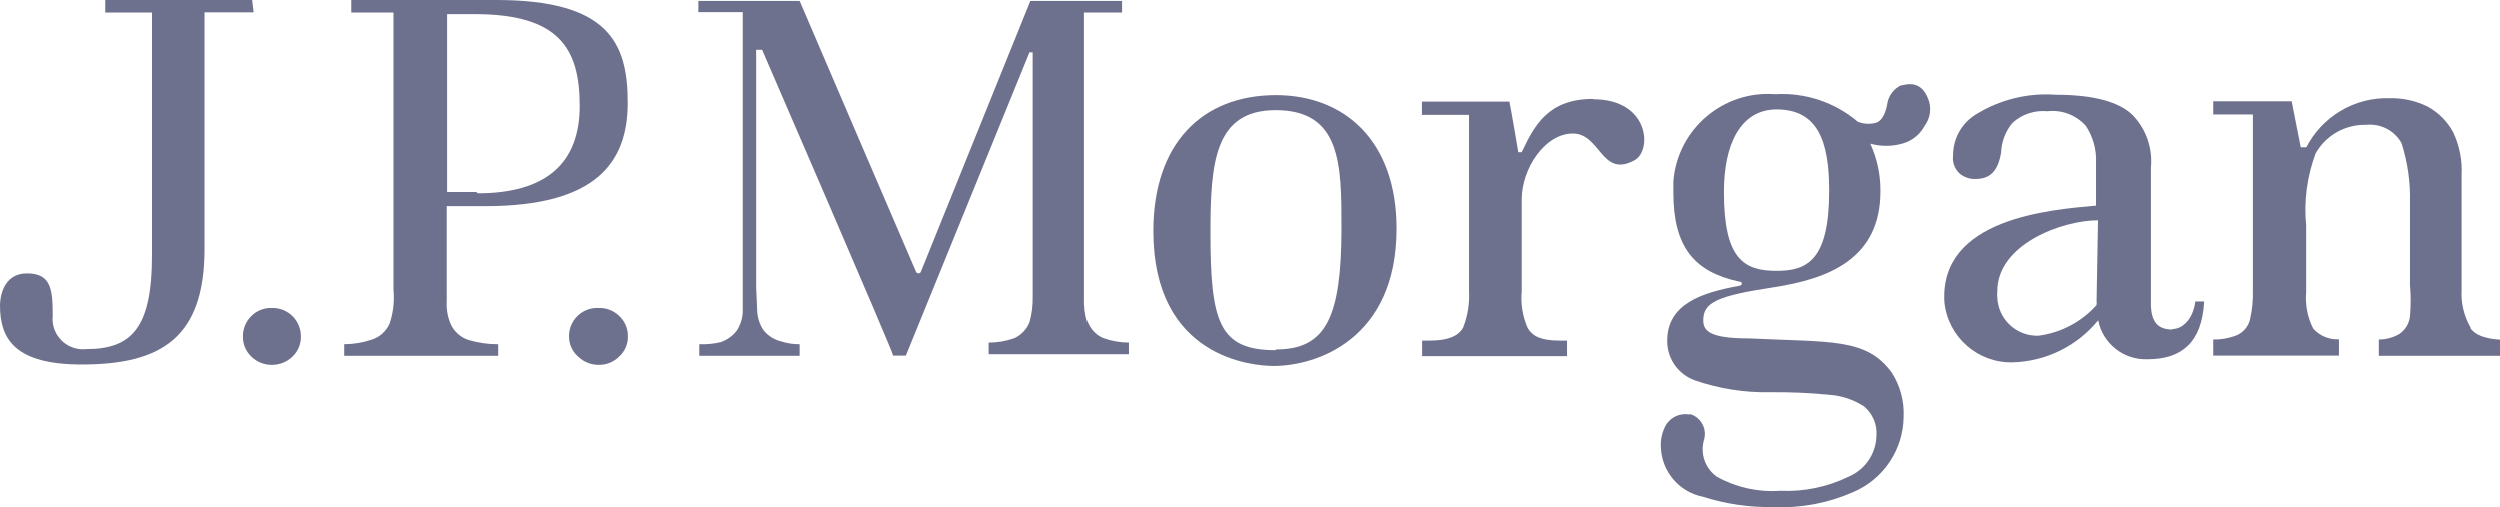
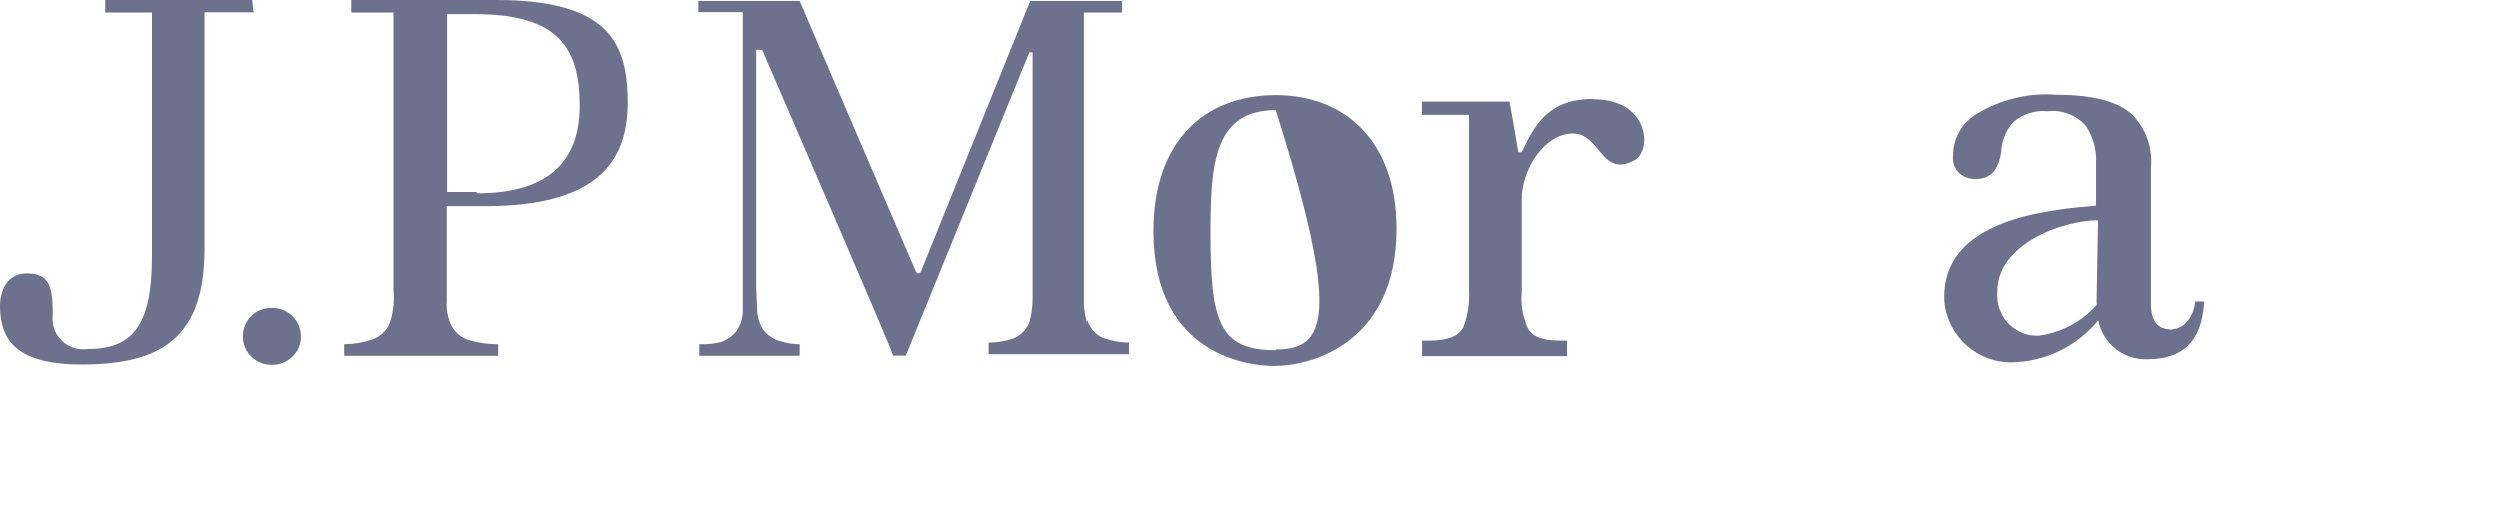
<svg xmlns="http://www.w3.org/2000/svg" width="138px" height="28px" viewBox="0 0 138 28" version="1.1">
  <title>JPM logo brown</title>
  <g id="✅-Desktop---Approved" stroke="none" stroke-width="1" fill="none" fill-rule="evenodd">
    <g id="Artboard" transform="translate(-545, -402)" fill="#6E718D" fill-rule="nonzero">
      <g id="JPM-logo-brown" transform="translate(545, 402)">
        <path d="M13.92,0 L5.81,0 L5.81,0.69 L8.39,0.69 L8.39,14.1 C8.39,18.1 7.27,19.27 4.76,19.27 C3.838,19.369 3.01,18.702 2.91,17.78 C2.895,17.671 2.895,17.559 2.91,17.45 C2.91,15.99 2.83,15.09 1.49,15.09 C0.15,15.09 0,16.45 0,16.86 C0,18.71 0.82,20.12 4.51,20.12 C8.91,20.12 11.29,18.64 11.29,13.74 L11.29,0.68 L14,0.68 L13.92,0 Z" id="Path" />
        <path d="M15,17 C14.577,16.985 14.167,17.148 13.87,17.45 C13.568,17.747 13.401,18.156 13.41,18.58 C13.404,18.995 13.57,19.393 13.87,19.68 C14.171,19.977 14.577,20.142 15,20.14 C15.429,20.143 15.842,19.978 16.15,19.68 C16.45,19.393 16.616,18.995 16.61,18.58 C16.615,18.166 16.456,17.767 16.167,17.471 C15.878,17.175 15.484,17.005 15.07,17 L15,17" id="Path" />
-         <path d="M33,17 C32.587,16.989 32.187,17.144 31.889,17.429 C31.59,17.714 31.418,18.107 31.41,18.52 L31.41,18.58 C31.41,19.002 31.592,19.403 31.91,19.68 C32.212,19.975 32.618,20.14 33.04,20.14 C33.467,20.149 33.879,19.983 34.18,19.68 C34.49,19.399 34.665,18.999 34.66,18.58 C34.671,18.154 34.5,17.743 34.19,17.45 C33.896,17.156 33.496,16.994 33.08,17" id="Path" />
        <path d="M27.39,0 L19.39,0 L19.39,0.69 L21.72,0.69 L21.72,16 C21.781,16.625 21.709,17.255 21.51,17.85 C21.325,18.282 20.959,18.612 20.51,18.75 C20.023,18.914 19.513,18.998 19,19 L19,19.64 L27.5,19.64 L27.5,19 C26.948,19.004 26.399,18.926 25.87,18.77 C25.423,18.628 25.058,18.3 24.87,17.87 C24.705,17.475 24.634,17.047 24.66,16.62 L24.66,11.38 L26.78,11.38 C32.92,11.38 34.65,8.96 34.65,5.67 C34.65,2.38 33.61,0 27.39,0 M26.29,10.6 L24.68,10.6 L24.68,0.78 L26.14,0.78 C30.88,0.76 32,2.69 32,5.85 C32,9.01 30.14,10.67 26.37,10.67" id="Shape" />
        <path d="M60,17.8 C59.869,17.366 59.812,16.913 59.83,16.46 L59.83,0.69 L61.94,0.69 L61.94,0.05 L56.87,0.05 L50.83,15 C50.811,15.051 50.764,15.086 50.71,15.09 C50.647,15.092 50.588,15.057 50.56,15 C50.56,15 44.21,0.23 44.14,0.05 L38.55,0.05 L38.55,0.67 L41,0.67 L41,17.25 C40.978,17.606 40.864,17.95 40.67,18.25 C40.441,18.549 40.128,18.772 39.77,18.89 C39.387,18.979 38.993,19.016 38.6,19 L38.6,19.64 L44.14,19.64 L44.14,19 C43.801,19.004 43.463,18.954 43.14,18.85 C42.745,18.76 42.392,18.538 42.14,18.22 C41.943,17.921 41.826,17.577 41.8,17.22 L41.74,15.84 L41.74,2.75 L42.07,2.75 C42.07,2.75 49.3,19.44 49.3,19.63 L50,19.63 L56.82,2.89 L57,2.89 L57,16.38 C57.009,16.846 56.952,17.31 56.83,17.76 C56.679,18.164 56.373,18.492 55.98,18.67 C55.527,18.83 55.05,18.911 54.57,18.91 L54.57,19.55 L62.32,19.55 L62.32,18.91 C61.828,18.909 61.341,18.821 60.88,18.65 C60.459,18.461 60.143,18.095 60.02,17.65" id="Path" />
-         <path d="M70.45,5.25 C66.31,5.25 63.67,7.98 63.67,12.75 C63.67,19.75 69.14,20.2 70.31,20.2 C72.65,20.2 77.09,18.75 77.09,12.62 C77.09,7.8 74.25,5.25 70.42,5.25 M70.42,19.33 C67.3,19.33 66.82,17.79 66.82,12.82 C66.82,8.97 67.06,6.08 70.42,6.08 C74.03,6.08 74.05,9.08 74.05,12.55 C74.05,17.55 73.19,19.29 70.42,19.29" id="Shape" />
+         <path d="M70.45,5.25 C66.31,5.25 63.67,7.98 63.67,12.75 C63.67,19.75 69.14,20.2 70.31,20.2 C72.65,20.2 77.09,18.75 77.09,12.62 C77.09,7.8 74.25,5.25 70.42,5.25 M70.42,19.33 C67.3,19.33 66.82,17.79 66.82,12.82 C66.82,8.97 67.06,6.08 70.42,6.08 C74.05,17.55 73.19,19.29 70.42,19.29" id="Shape" />
        <path d="M87.94,5.46 C85.46,5.46 84.7,6.92 84,8.4 L83.81,8.4 C83.81,8.4 83.45,6.25 83.32,5.61 L78.49,5.61 L78.49,6.34 L81.09,6.34 L81.09,16.07 C81.126,16.752 81.017,17.433 80.77,18.07 C80.51,18.56 79.91,18.8 78.93,18.8 L78.5,18.8 L78.5,19.66 L86.5,19.66 L86.5,18.8 L86.12,18.8 C85.06,18.8 84.61,18.57 84.33,18.11 C84.047,17.469 83.934,16.767 84,16.07 L84,11 C84,9.31 85.28,7.37 86.82,7.37 C88.36,7.37 88.39,9.84 90.22,8.85 C91.22,8.31 91.04,5.48 87.96,5.48" id="Path" />
        <path d="M119.92,18.19 C119.06,18.19 118.78,17.71 118.73,16.92 L118.73,9.25 C118.834,8.187 118.469,7.131 117.73,6.36 C116.98,5.62 115.56,5.23 113.49,5.23 C111.943,5.116 110.399,5.494 109.08,6.31 C108.289,6.788 107.807,7.646 107.81,8.57 C107.759,8.94 107.889,9.313 108.16,9.57 C108.405,9.779 108.718,9.889 109.04,9.88 C109.84,9.88 110.28,9.47 110.46,8.43 C110.481,7.825 110.703,7.245 111.09,6.78 C111.615,6.305 112.315,6.073 113.02,6.14 C113.816,6.048 114.608,6.351 115.14,6.95 C115.541,7.556 115.737,8.274 115.7,9 L115.7,11.35 C113.13,11.58 107.06,12.06 107.33,16.67 C107.523,18.603 109.178,20.057 111.12,20 C112.949,19.945 114.664,19.098 115.82,17.68 C116.075,18.972 117.234,19.885 118.55,19.83 C120.42,19.83 121.55,18.91 121.67,16.64 L121.18,16.64 C121.06,17.64 120.45,18.16 119.94,18.16 M115.73,16.68 C115.75,16.71 115.75,16.75 115.73,16.78 L115.73,16.84 C114.9,17.768 113.765,18.368 112.53,18.53 C111.946,18.552 111.378,18.34 110.951,17.943 C110.523,17.545 110.271,16.994 110.25,16.41 C110.24,16.3 110.24,16.19 110.25,16.08 C110.25,13.47 113.85,12.16 115.81,12.16 L115.73,16.68 Z" id="Shape" />
-         <path d="M136.38,18.09 C136.012,17.457 135.838,16.731 135.88,16 L135.88,9.65 C135.921,8.837 135.76,8.026 135.41,7.29 C135.085,6.695 134.595,6.205 134,5.88 C133.341,5.558 132.613,5.401 131.88,5.42 C129.963,5.372 128.188,6.425 127.31,8.13 L127,8.13 L126.5,5.59 L122.17,5.59 L122.17,6.32 L124.36,6.32 L124.36,16 C124.377,16.551 124.323,17.102 124.2,17.64 C124.096,18.059 123.788,18.398 123.38,18.54 C122.992,18.681 122.582,18.749 122.17,18.74 L122.17,19.63 L129.11,19.63 L129.11,18.73 C128.572,18.758 128.05,18.542 127.69,18.14 C127.376,17.523 127.241,16.83 127.3,16.14 L127.3,12.45 C127.166,11.094 127.348,9.725 127.83,8.45 C128.403,7.457 129.474,6.858 130.62,6.89 C131.408,6.81 132.168,7.202 132.56,7.89 C132.9,8.949 133.059,10.058 133.03,11.17 L133.03,15.75 C133.082,16.315 133.082,16.885 133.03,17.45 C132.989,17.859 132.765,18.227 132.42,18.45 C132.081,18.64 131.699,18.74 131.31,18.74 L131.31,19.64 L138,19.64 L138,18.75 C137.16,18.69 136.61,18.49 136.36,18.1" id="Path" />
-         <path d="M105,4.68 C104.544,4.869 104.227,5.29 104.17,5.78 C104.06,6.35 103.84,6.69 103.55,6.78 C103.219,6.867 102.868,6.846 102.55,6.72 C101.285,5.647 99.656,5.103 98,5.2 C95.121,4.976 92.604,7.122 92.37,10 C92.37,10.21 92.37,10.42 92.37,10.63 C92.37,13.63 93.52,15.02 96.03,15.55 C96.19,15.55 96.19,15.75 96.03,15.77 C93.92,16.16 92.03,16.77 92.03,18.82 C92.026,19.801 92.644,20.676 93.57,21 C94.908,21.46 96.316,21.68 97.73,21.65 C98.845,21.639 99.96,21.689 101.07,21.8 C101.719,21.859 102.344,22.075 102.89,22.43 C103.37,22.825 103.627,23.43 103.58,24.05 C103.56,25.031 102.97,25.909 102.07,26.3 C100.89,26.879 99.583,27.151 98.27,27.09 C97.057,27.178 95.844,26.91 94.78,26.32 C94.139,25.874 93.847,25.074 94.05,24.32 C94.249,23.724 93.933,23.078 93.34,22.87 L93.19,22.87 C92.72,22.81 92.257,23.019 91.99,23.41 C91.759,23.799 91.651,24.249 91.68,24.7 C91.732,26.034 92.691,27.158 94,27.42 C95.251,27.819 96.558,28.011 97.87,27.99 C99.384,28.061 100.893,27.78 102.28,27.17 C103.962,26.463 105.063,24.824 105.08,23 C105.119,22.138 104.888,21.285 104.42,20.56 C103.02,18.64 101.04,18.9 96.58,18.68 C94.44,18.68 94.02,18.3 94.02,17.68 C94.02,16.68 94.81,16.33 97.89,15.86 C100.97,15.39 103.8,14.27 103.8,10.56 C103.809,9.653 103.618,8.755 103.24,7.93 C103.816,8.09 104.424,8.09 105,7.93 C105.538,7.785 105.991,7.423 106.25,6.93 C106.526,6.553 106.614,6.07 106.49,5.62 C106.23,4.79 105.73,4.49 104.97,4.72 M98.07,14.95 C96.25,14.95 95.16,14.29 95.16,10.59 C95.16,7.98 96.07,6.04 98.07,6.04 C100.35,6.04 100.97,7.81 100.97,10.53 C100.97,14.39 99.74,14.95 98.07,14.95" id="Shape" />
      </g>
    </g>
  </g>
</svg>